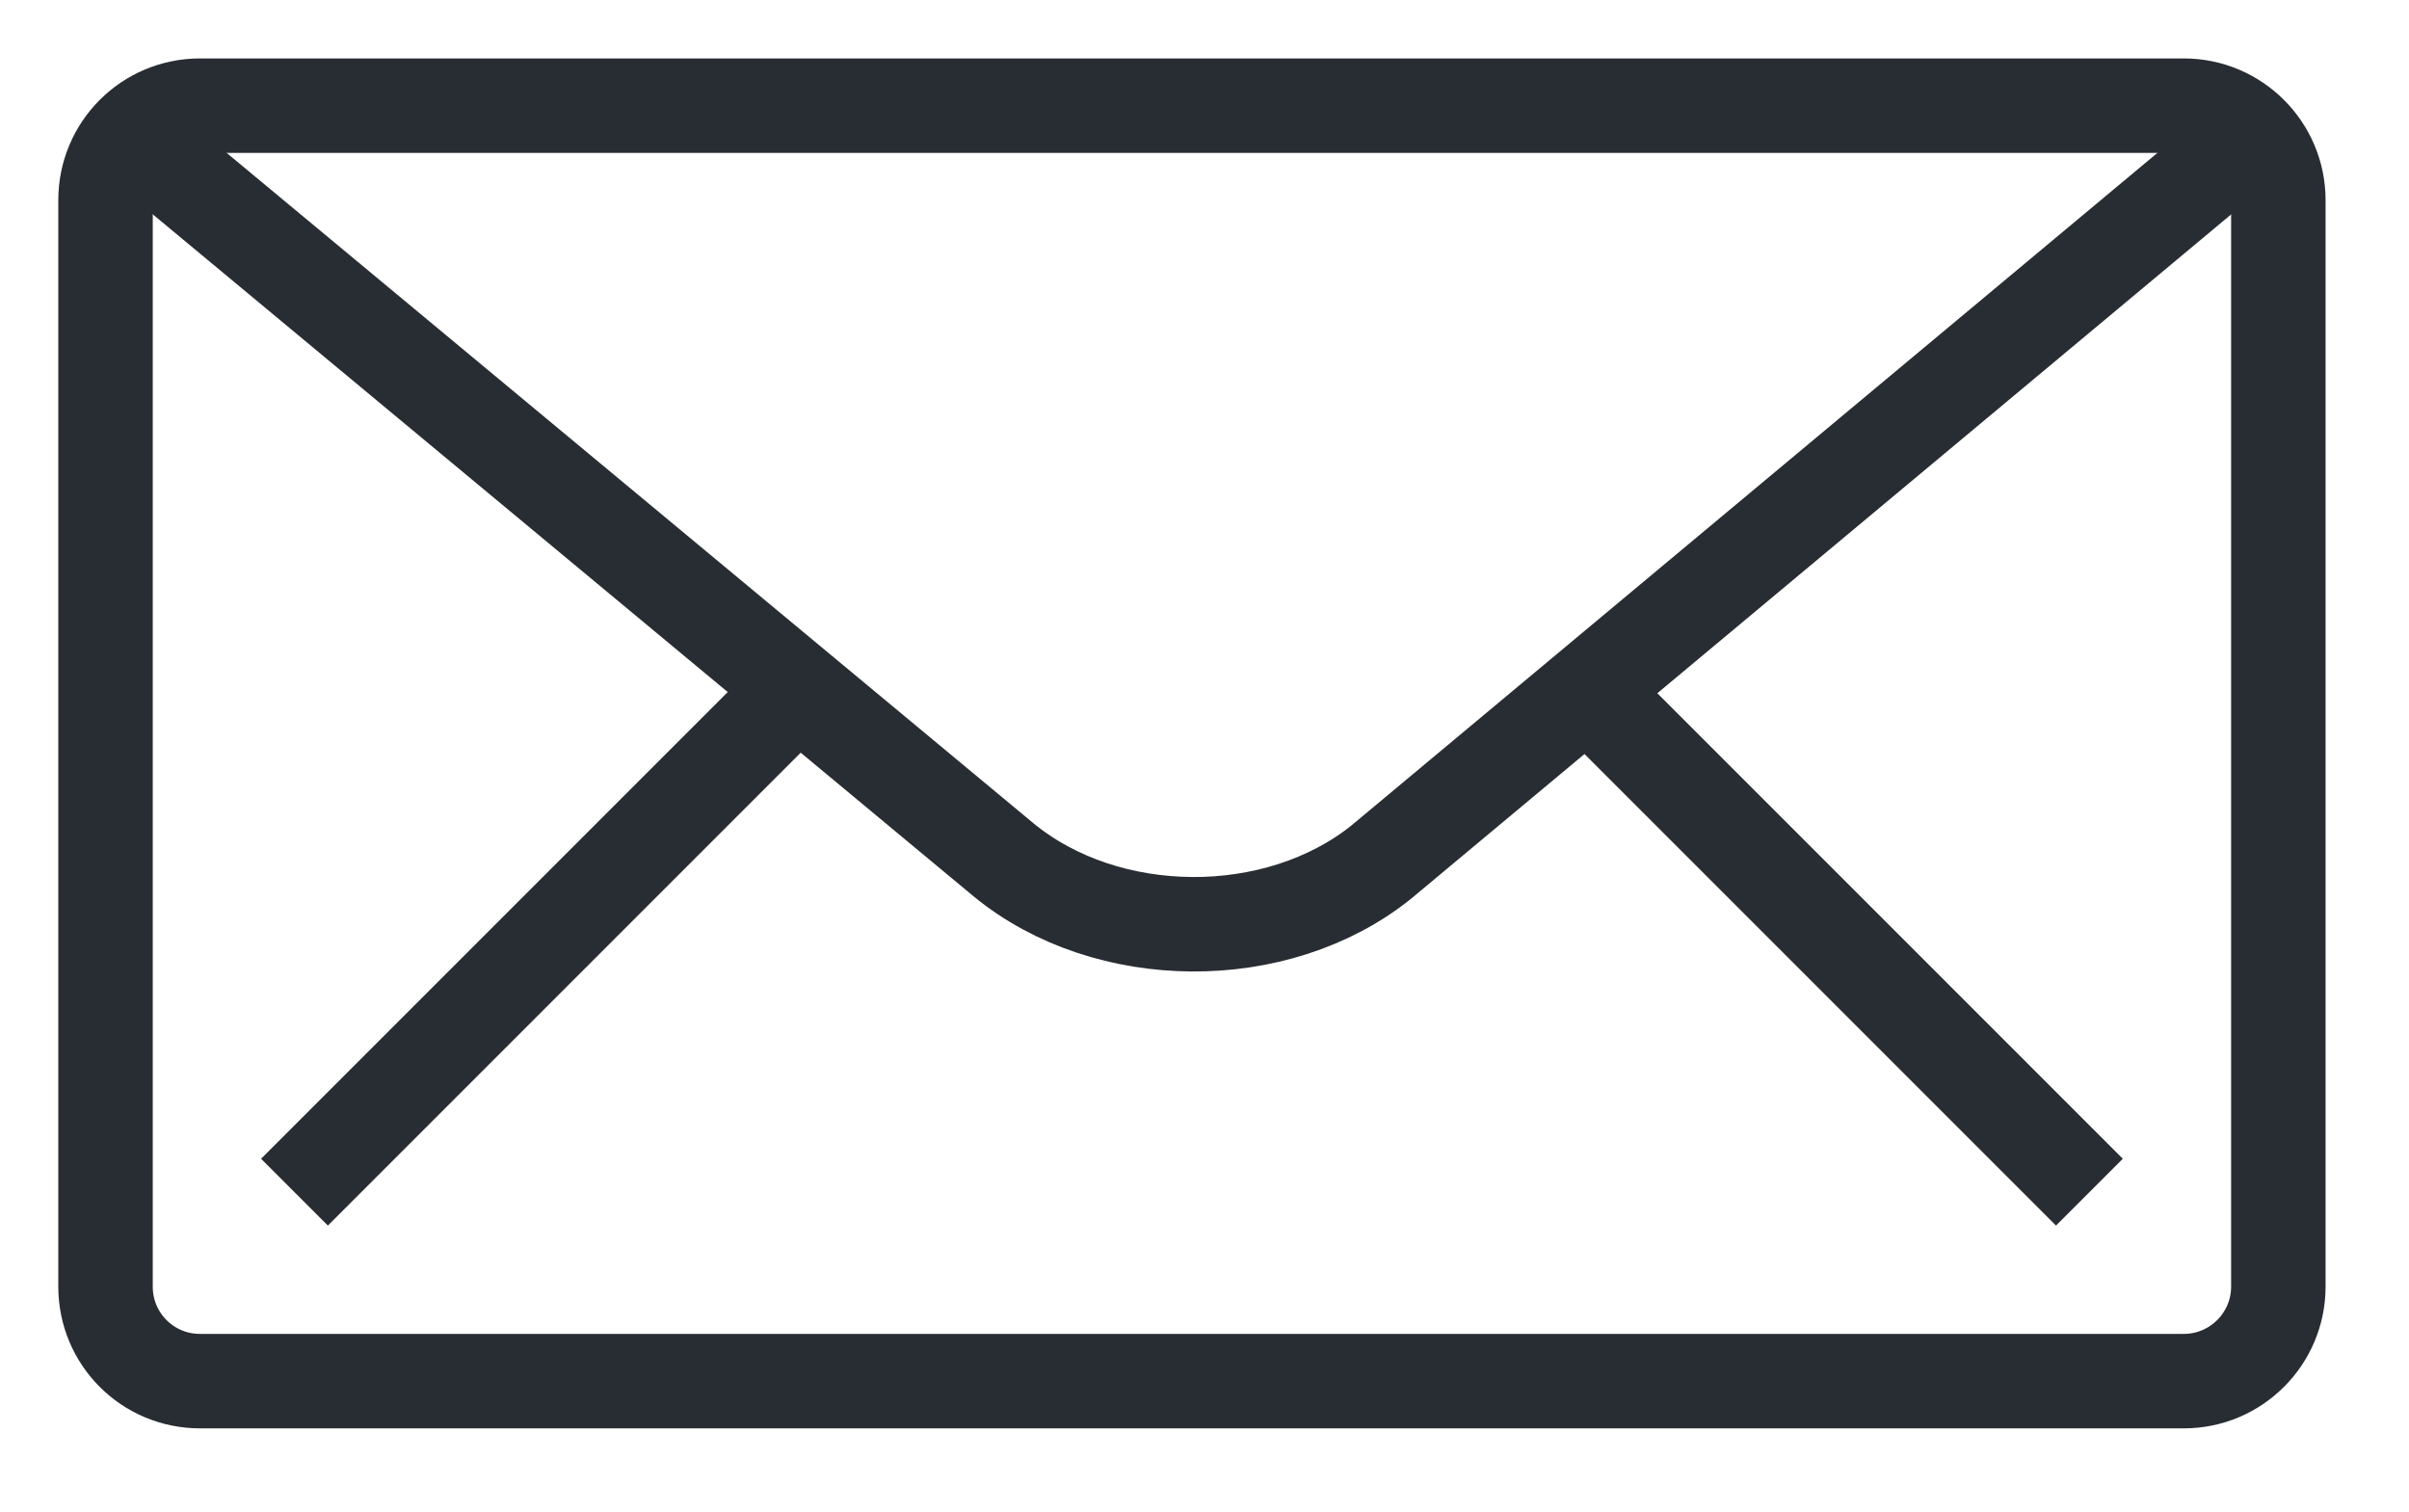
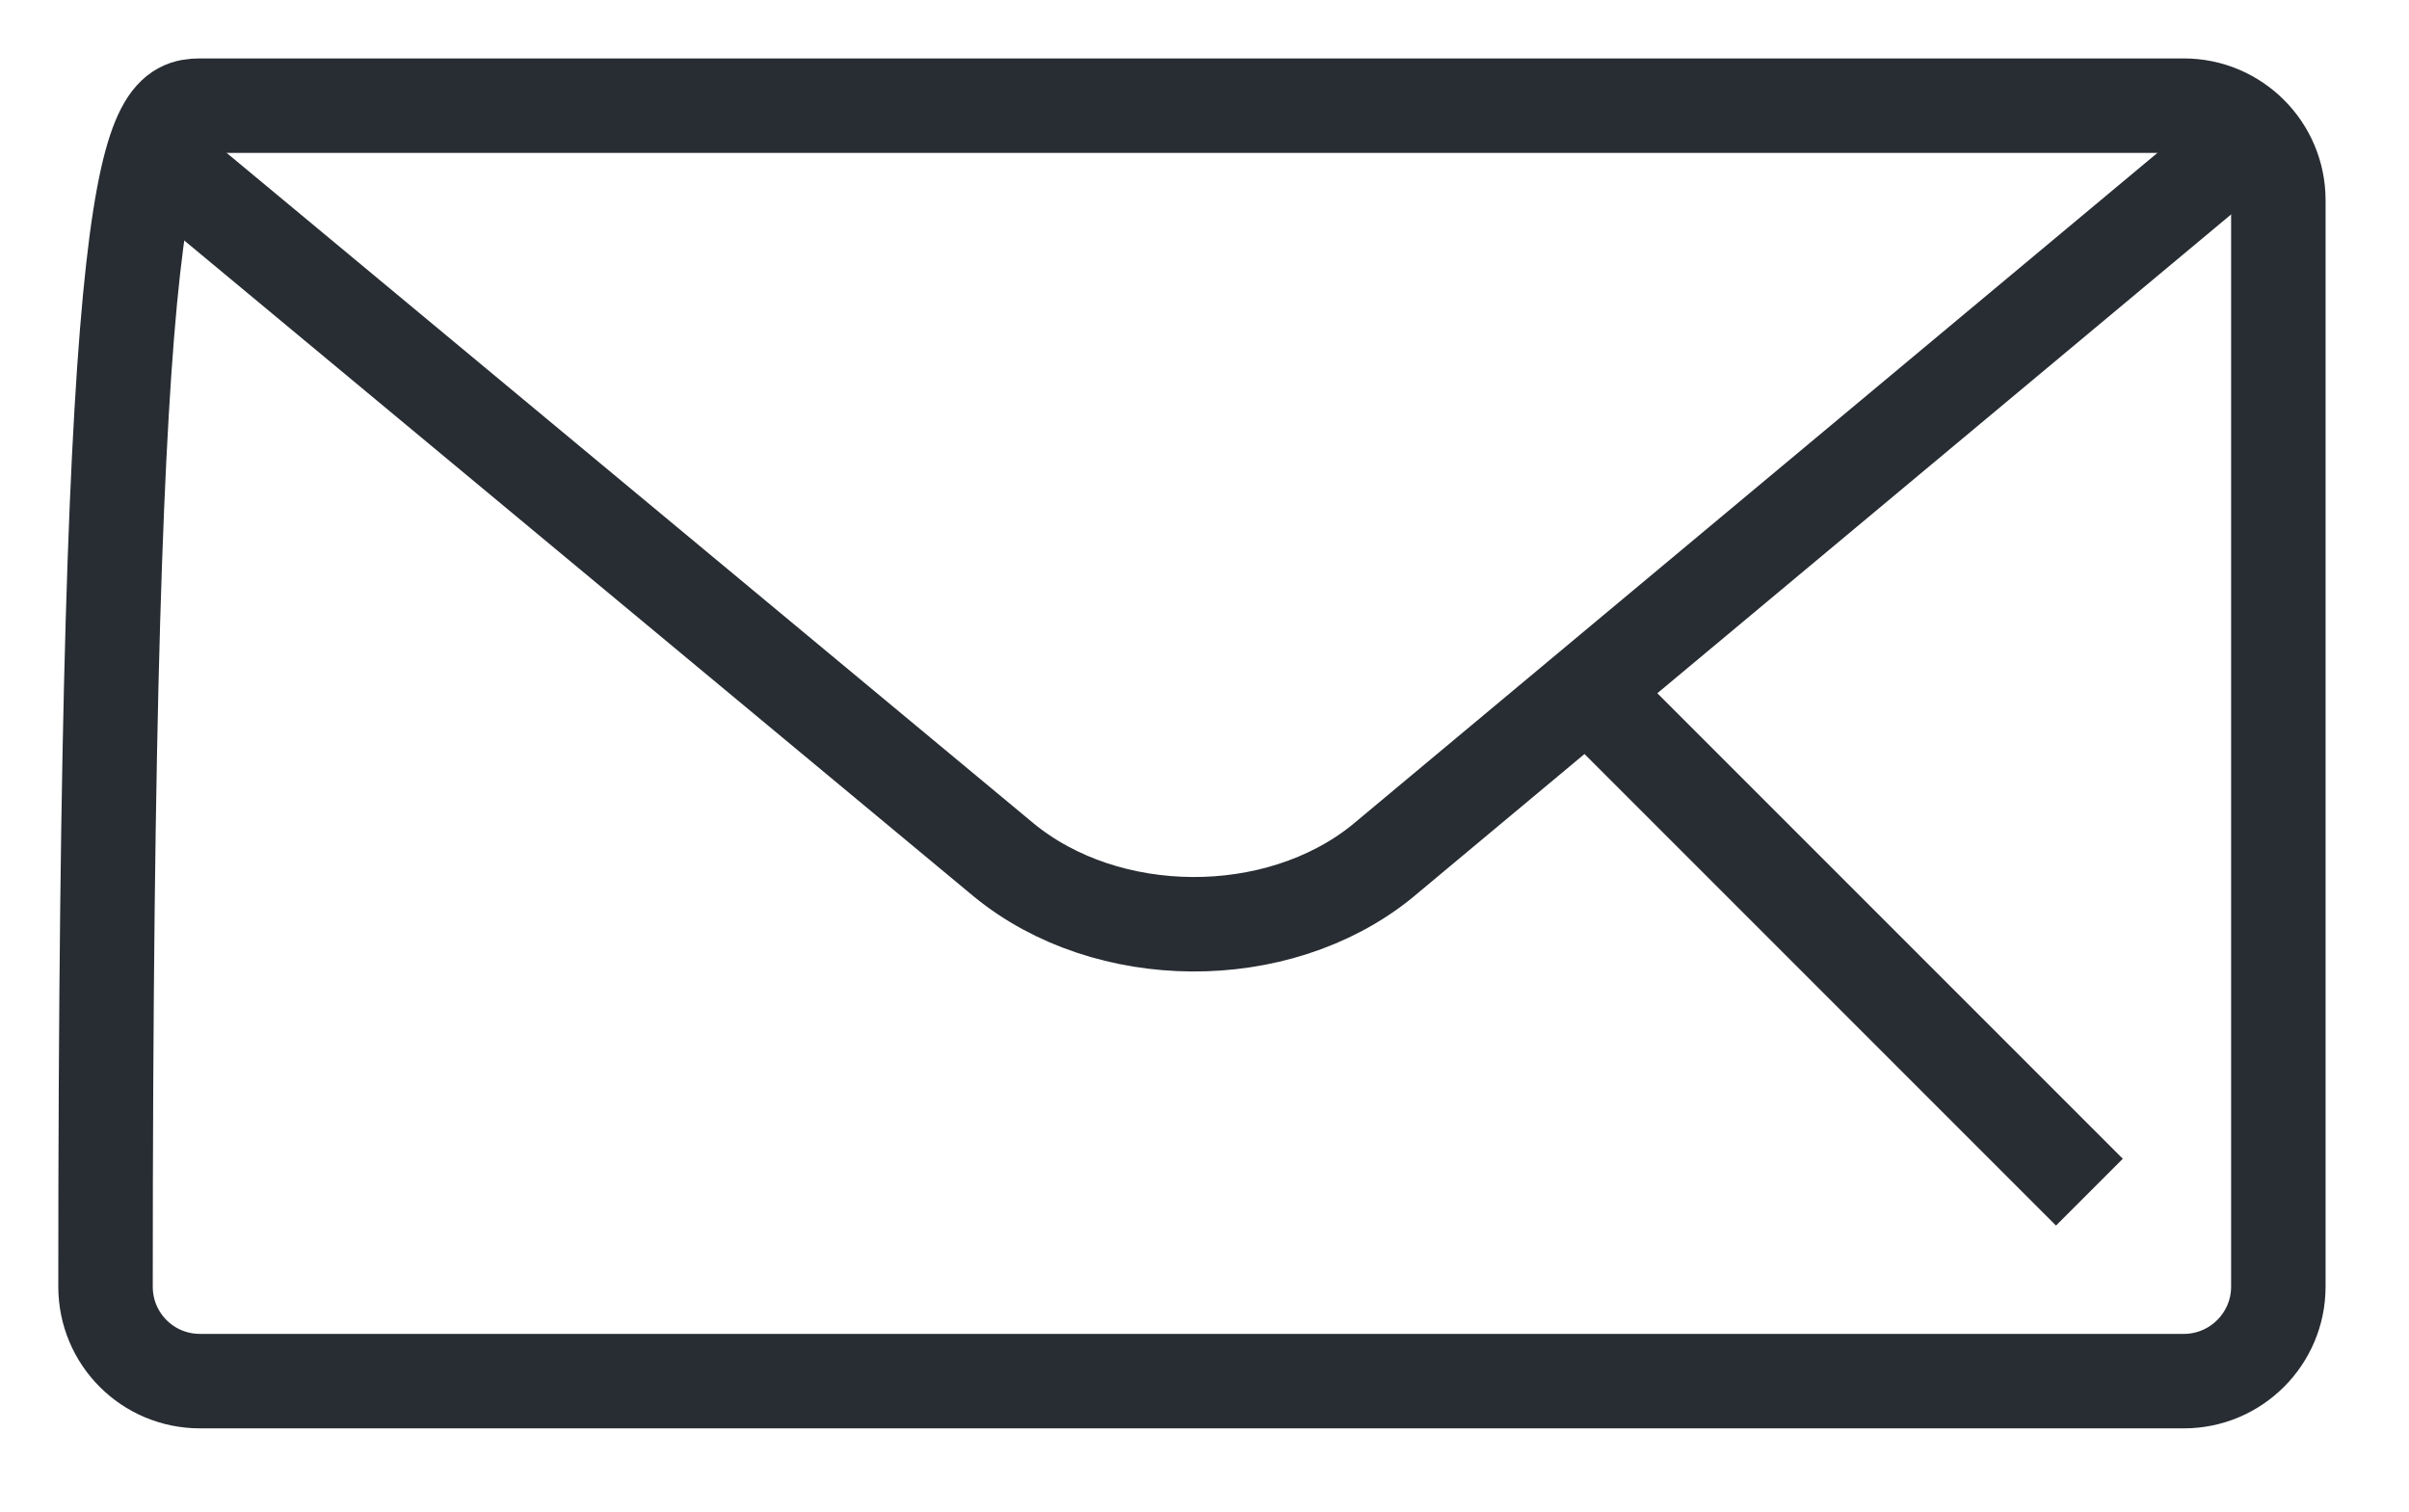
<svg xmlns="http://www.w3.org/2000/svg" width="100%" height="100%" viewBox="0 0 51 32" version="1.1" xml:space="preserve" style="fill-rule:evenodd;clip-rule:evenodd;stroke-miterlimit:2;">
  <g transform="matrix(1,0,0,1,-1934.42,-782.122)">
    <g transform="matrix(1,0,0,1,81.772,73.859)">
      <g transform="matrix(1,0,0,1,-5.808,6.362)">
-         <path d="M1906.69,729.138C1906.69,730.243 1905.79,731.138 1904.69,731.138L1862.69,731.138C1861.58,731.138 1860.69,730.243 1860.69,729.138L1860.69,706.138C1860.69,705.034 1861.58,704.138 1862.69,704.138L1904.69,704.138C1905.79,704.138 1906.69,705.034 1906.69,706.138L1906.69,729.138Z" style="fill:none;stroke:rgb(40,45,51);stroke-width:2px;" />
+         <path d="M1906.69,729.138C1906.69,730.243 1905.79,731.138 1904.69,731.138L1862.69,731.138C1861.58,731.138 1860.69,730.243 1860.69,729.138C1860.69,705.034 1861.58,704.138 1862.69,704.138L1904.69,704.138C1905.79,704.138 1906.69,705.034 1906.69,706.138L1906.69,729.138Z" style="fill:none;stroke:rgb(40,45,51);stroke-width:2px;" />
      </g>
    </g>
    <g transform="matrix(1,0,0,1,81.772,73.859)">
      <g transform="matrix(1,0,0,1,-5.808,6.362)">
-         <path d="M1864.69,727.138L1875.69,716.138" style="fill:none;stroke:rgb(40,45,51);stroke-width:2px;" />
-       </g>
+         </g>
    </g>
    <g transform="matrix(1,0,0,1,81.772,73.859)">
      <g transform="matrix(1,0,0,1,-5.808,6.362)">
        <path d="M1902.69,727.138L1891.69,716.138" style="fill:none;stroke:rgb(40,45,51);stroke-width:2px;" />
      </g>
    </g>
    <g transform="matrix(1,0,0,1,81.772,73.859)">
      <g transform="matrix(1,0,0,1,-5.808,6.362)">
        <path d="M1861.69,705.138L1879.7,720.101C1881.89,721.903 1885.49,721.924 1887.7,720.149L1905.69,705.138" style="fill:none;stroke:rgb(40,45,51);stroke-width:2px;" />
      </g>
    </g>
  </g>
</svg>